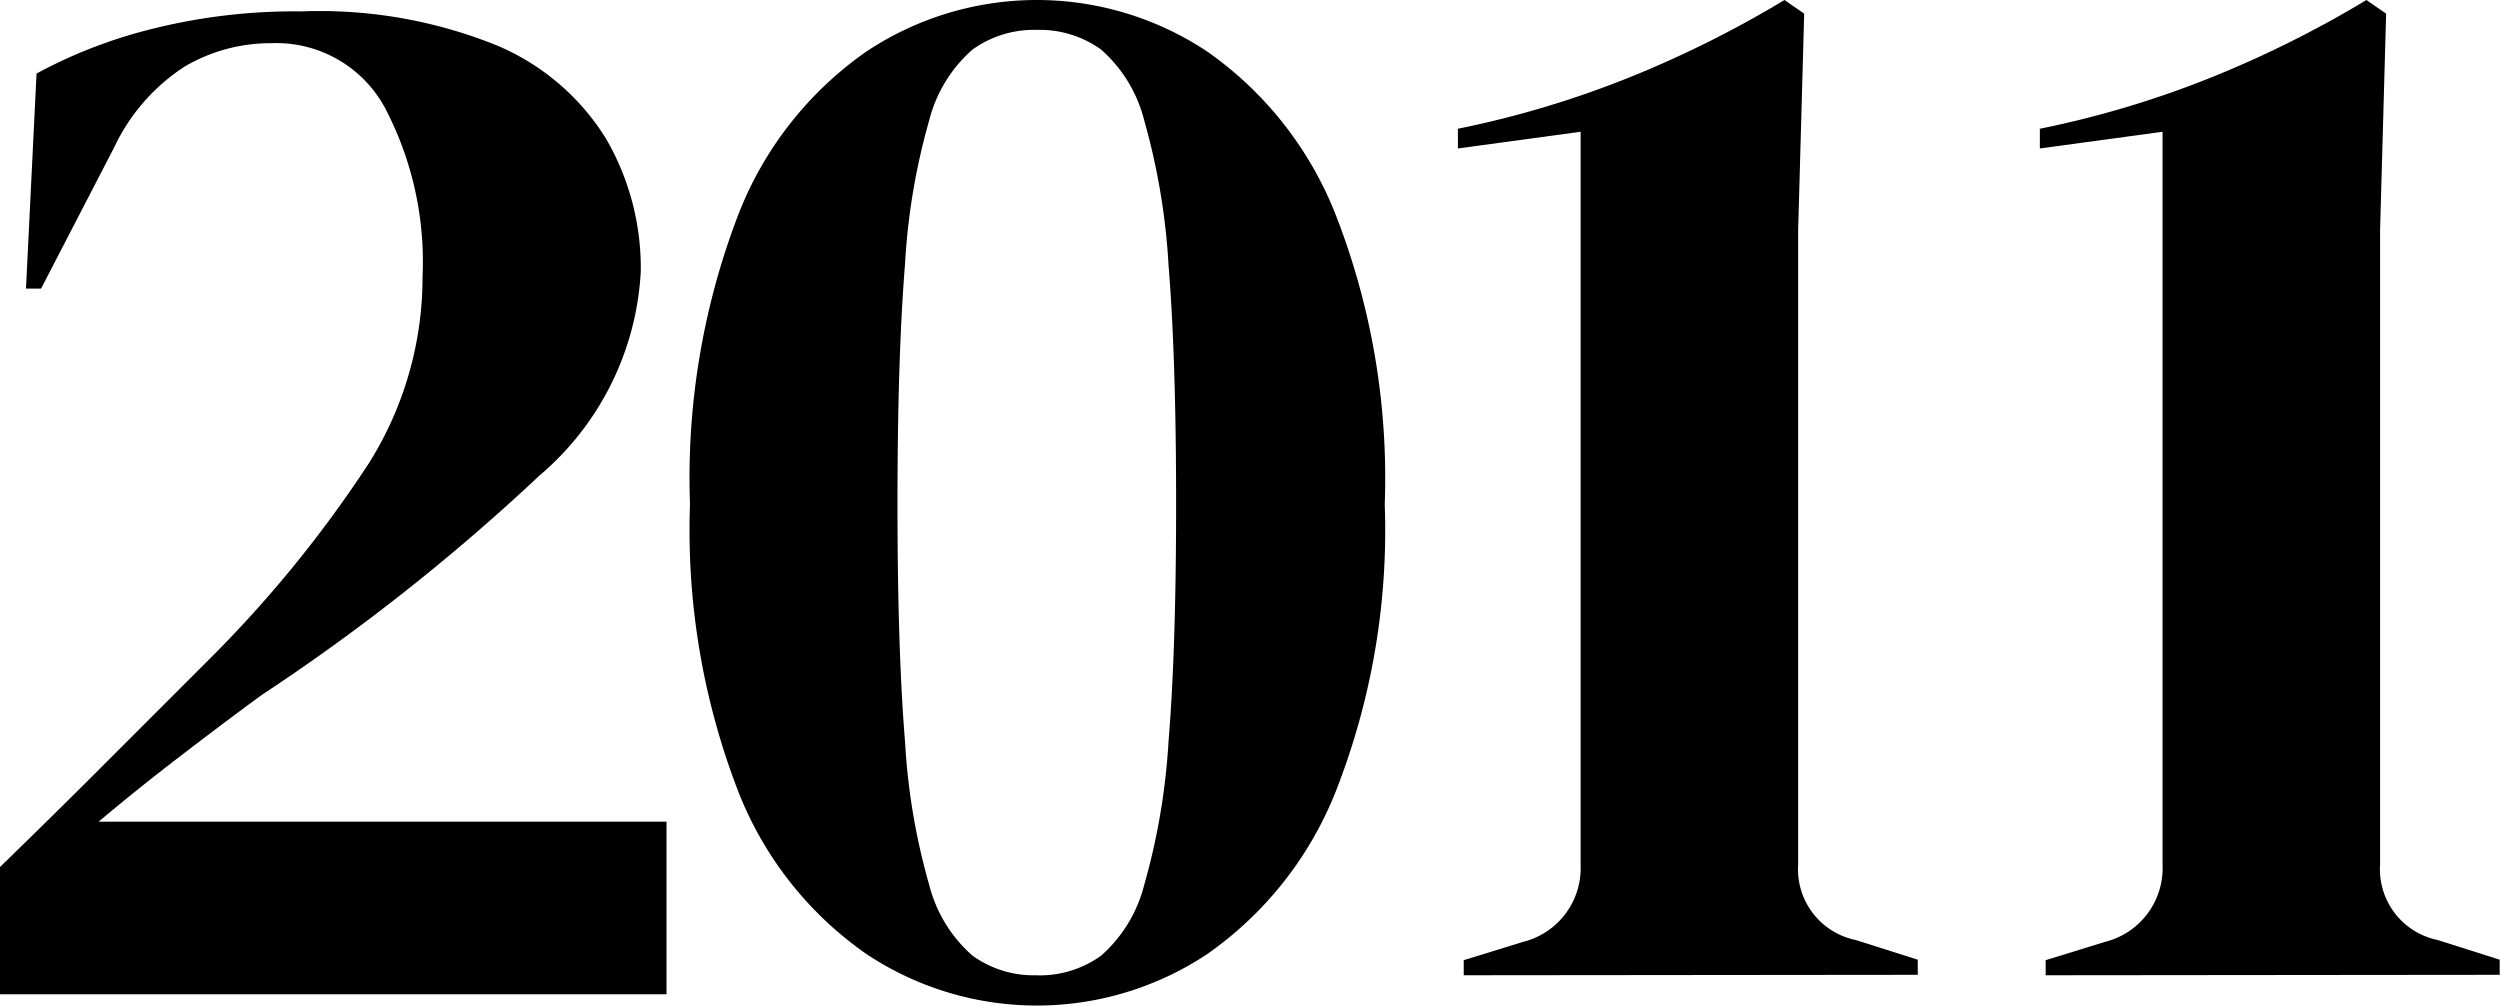
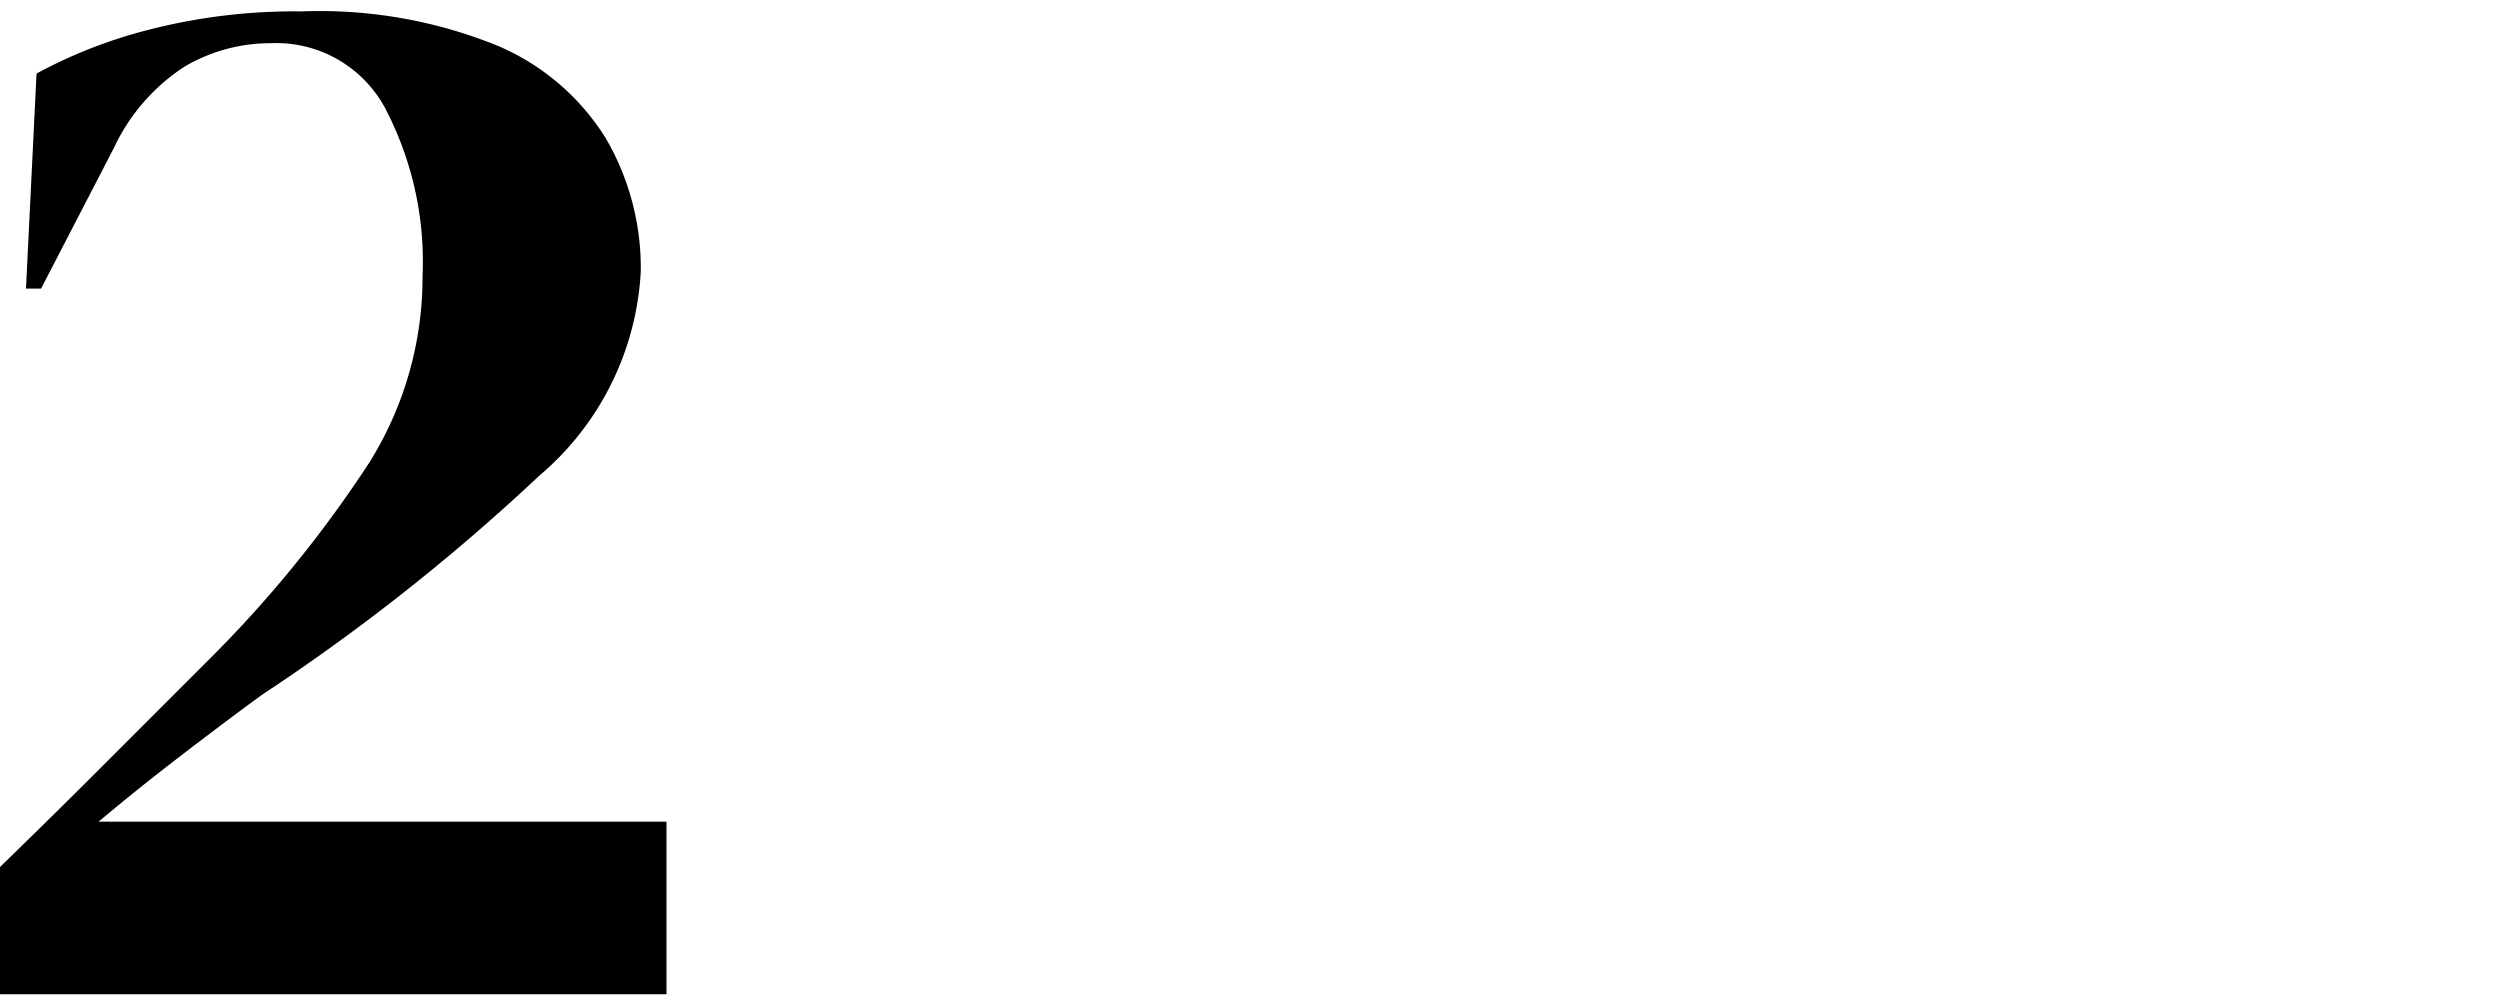
<svg xmlns="http://www.w3.org/2000/svg" width="33.109" height="13.317" viewBox="0 0 33.109 13.317">
  <g id="_2011" data-name="2011" transform="translate(0 -0.001)">
-     <path id="패스_153183" data-name="패스 153183" d="M3.152-69.516v-.2l.782-.241A1.007,1.007,0,0,0,4.7-70.98v-9.707l-1.625.221v-.261a12.975,12.975,0,0,0,2.276-.682A14.366,14.366,0,0,0,7.4-82.432l.261.181-.08,2.868v8.4a.956.956,0,0,0,.762,1l.822.261v.2Z" transform="translate(23.94 82.433)" />
-     <path id="패스_151290" data-name="패스 151290" d="M3.152-69.516v-.2l.782-.241A1.007,1.007,0,0,0,4.7-70.98v-9.707l-1.625.221v-.261a12.975,12.975,0,0,0,2.276-.682A14.366,14.366,0,0,0,7.4-82.432l.261.181-.08,2.868v8.4a.956.956,0,0,0,.762,1l.822.261v.2Z" transform="translate(16.233 82.433)" />
-     <path id="패스_151291" data-name="패스 151291" d="M7.409-69.755a4.076,4.076,0,0,1-2.256-.682,4.712,4.712,0,0,1-1.695-2.146,9.586,9.586,0,0,1-.642-3.811,9.722,9.722,0,0,1,.642-3.841A4.708,4.708,0,0,1,5.153-82.39a4.076,4.076,0,0,1,2.256-.682,4.076,4.076,0,0,1,2.256.682,4.767,4.767,0,0,1,1.7,2.156,9.589,9.589,0,0,1,.652,3.841,9.454,9.454,0,0,1-.652,3.811,4.772,4.772,0,0,1-1.7,2.146A4.076,4.076,0,0,1,7.409-69.755Zm0-.4a1.389,1.389,0,0,0,.852-.261,1.853,1.853,0,0,0,.572-.943,8.784,8.784,0,0,0,.321-1.9q.1-1.213.1-3.139t-.1-3.159a8.852,8.852,0,0,0-.321-1.915,1.852,1.852,0,0,0-.572-.943,1.389,1.389,0,0,0-.852-.261,1.389,1.389,0,0,0-.852.261,1.847,1.847,0,0,0-.572.933,8.668,8.668,0,0,0-.321,1.905q-.1,1.233-.1,3.179,0,1.925.1,3.149a8.633,8.633,0,0,0,.321,1.9,1.847,1.847,0,0,0,.572.933A1.389,1.389,0,0,0,7.409-70.156Z" transform="translate(6.322 83.073)" />
    <path id="패스_151292" data-name="패스 151292" d="M7-79.4l.14-2.848a6.452,6.452,0,0,1,1.494-.582,7.751,7.751,0,0,1,2.016-.241,6.26,6.26,0,0,1,2.587.451,3.122,3.122,0,0,1,1.444,1.233,3.409,3.409,0,0,1,.461,1.765,3.807,3.807,0,0,1-1.344,2.7,27.349,27.349,0,0,1-3.67,2.9q-.441.321-1.043.782t-1.123.9h7.521v2.286H6.656V-71.74q.722-.7,1.414-1.394l1.314-1.314a16.1,16.1,0,0,0,2.156-2.637,4.632,4.632,0,0,0,.712-2.477,4.379,4.379,0,0,0-.5-2.236,1.635,1.635,0,0,0-1.5-.852,2.244,2.244,0,0,0-1.153.311,2.592,2.592,0,0,0-.933,1.073L7.2-79.4Z" transform="translate(-6.656 83.223)" />
  </g>
</svg>